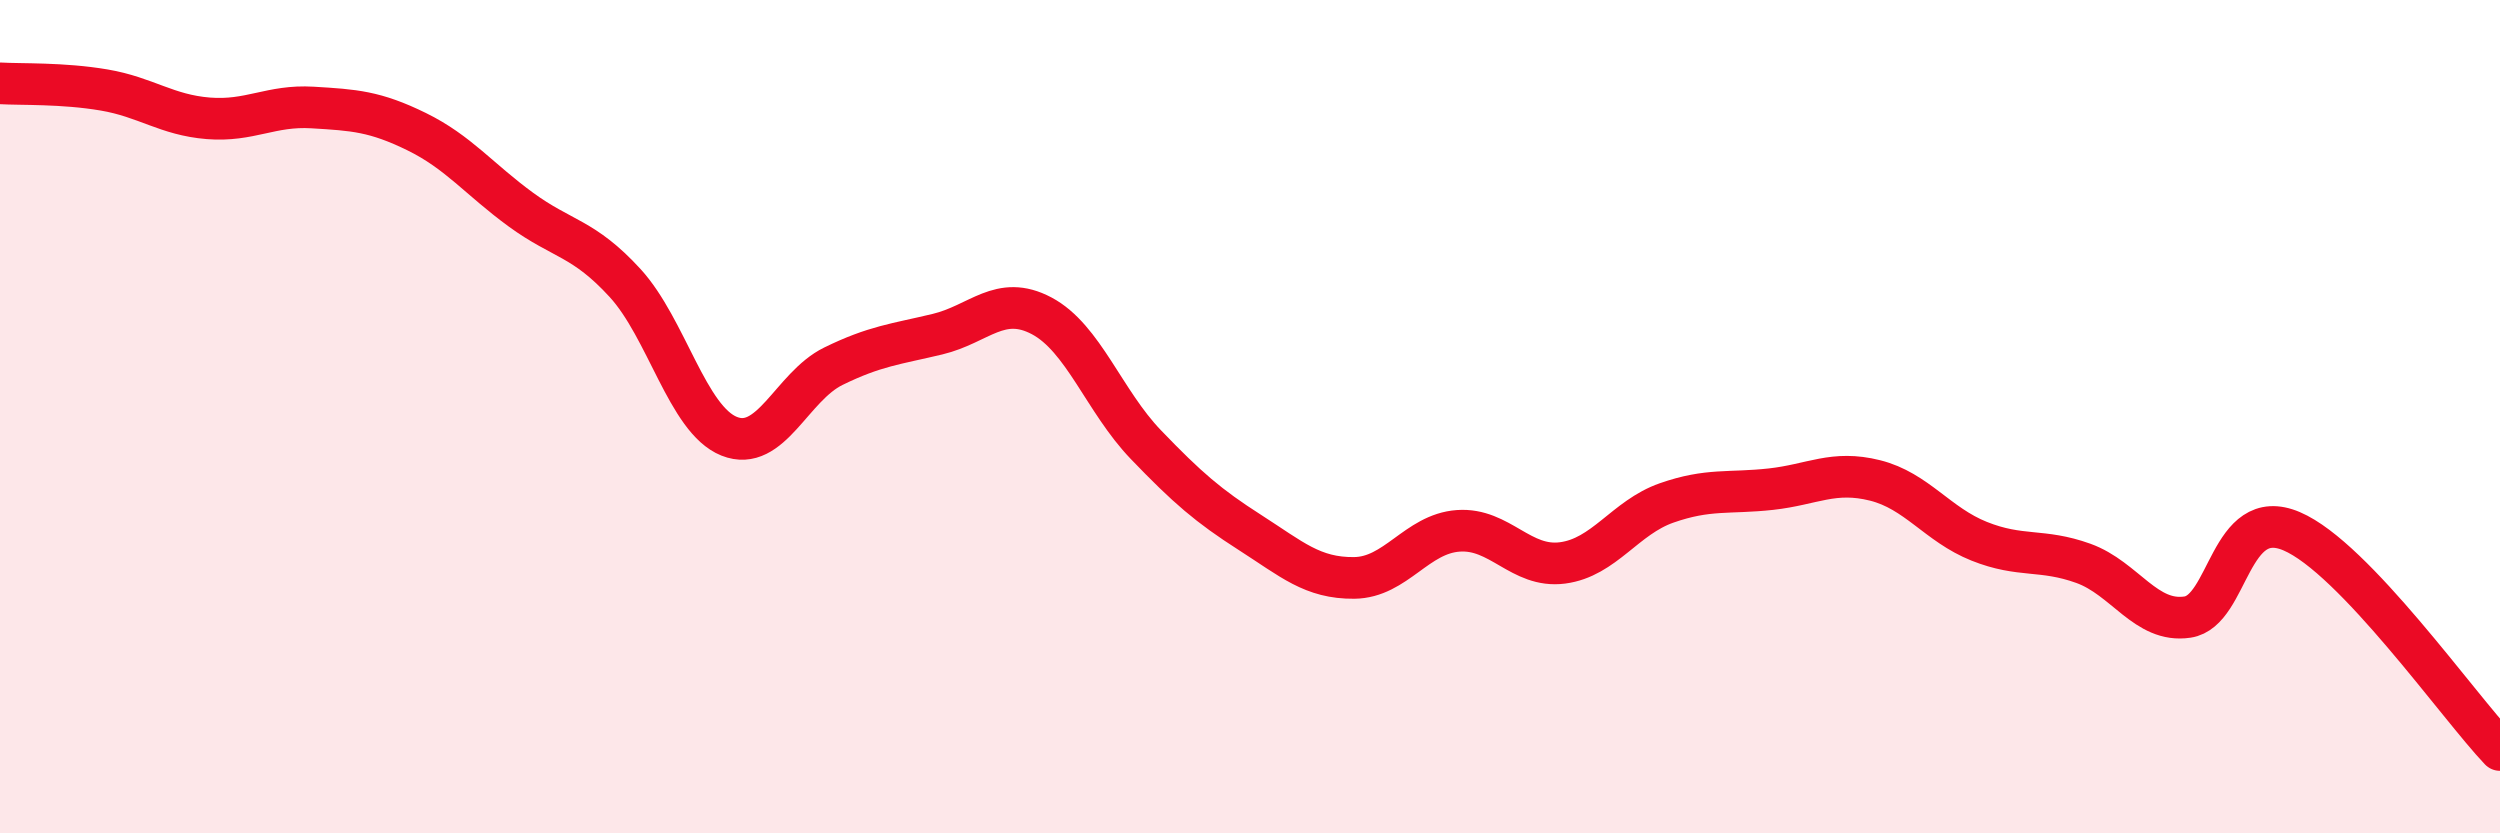
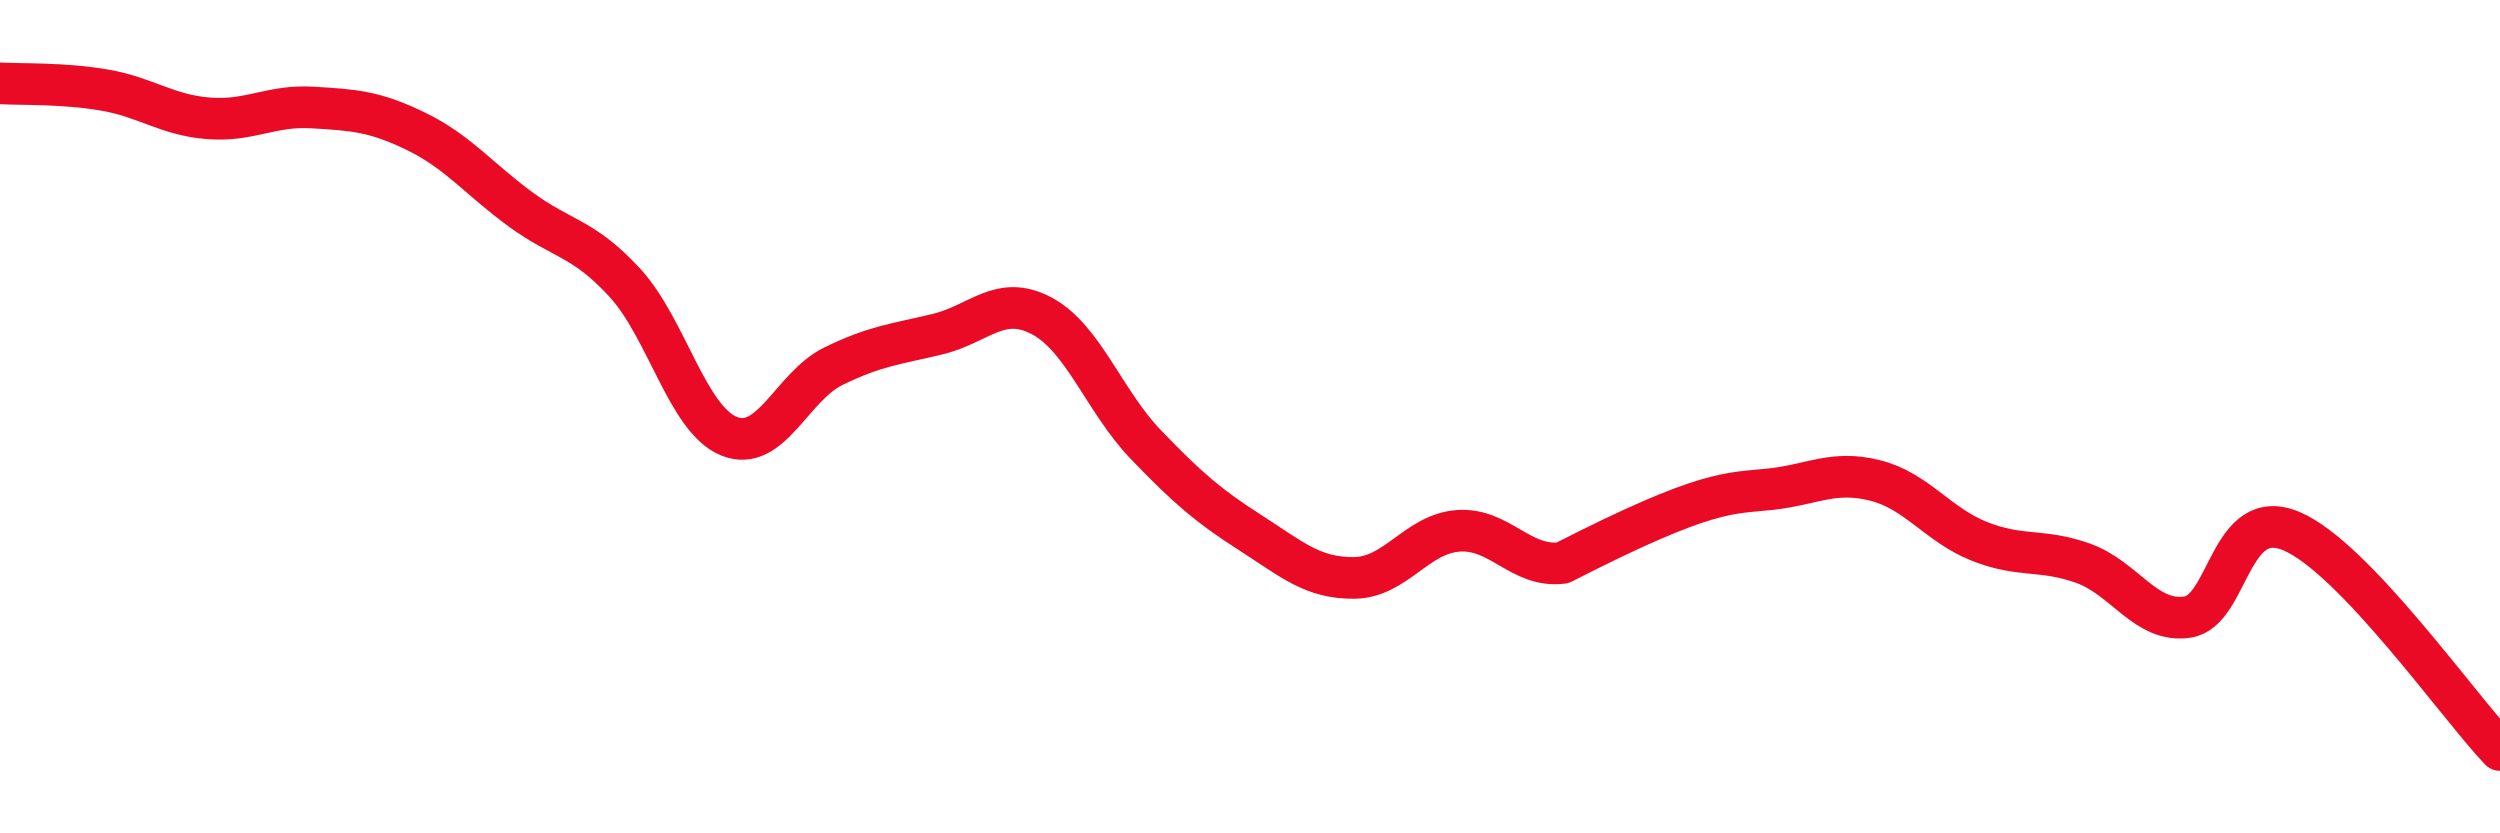
<svg xmlns="http://www.w3.org/2000/svg" width="60" height="20" viewBox="0 0 60 20">
-   <path d="M 0,2 C 0.5,2.03 1.5,1.99 2.5,2.16 C 3.5,2.33 4,2.76 5,2.84 C 6,2.92 6.5,2.52 7.5,2.58 C 8.5,2.64 9,2.67 10,3.16 C 11,3.65 11.5,4.3 12.5,5.03 C 13.5,5.76 14,5.7 15,6.79 C 16,7.88 16.5,10.07 17.5,10.47 C 18.5,10.87 19,9.28 20,8.79 C 21,8.3 21.5,8.26 22.5,8.02 C 23.5,7.78 24,7.05 25,7.58 C 26,8.11 26.5,9.63 27.5,10.67 C 28.5,11.71 29,12.14 30,12.78 C 31,13.42 31.5,13.88 32.5,13.87 C 33.5,13.86 34,12.81 35,12.74 C 36,12.67 36.5,13.64 37.5,13.51 C 38.5,13.38 39,12.42 40,12.07 C 41,11.72 41.5,11.85 42.5,11.74 C 43.5,11.63 44,11.28 45,11.53 C 46,11.78 46.5,12.59 47.5,12.99 C 48.5,13.39 49,13.16 50,13.52 C 51,13.88 51.5,14.96 52.5,14.81 C 53.5,14.66 53.5,12.11 55,12.75 C 56.5,13.39 59,16.95 60,18L60 20L0 20Z" fill="#EB0A25" opacity="0.1" stroke-linecap="round" stroke-linejoin="round" />
-   <path d="M 0,2 C 0.5,2.03 1.5,1.99 2.5,2.16 C 3.5,2.33 4,2.76 5,2.84 C 6,2.92 6.5,2.52 7.5,2.58 C 8.5,2.64 9,2.67 10,3.16 C 11,3.65 11.5,4.3 12.5,5.03 C 13.5,5.76 14,5.7 15,6.79 C 16,7.88 16.5,10.07 17.5,10.47 C 18.5,10.87 19,9.28 20,8.79 C 21,8.3 21.5,8.26 22.5,8.02 C 23.5,7.78 24,7.05 25,7.58 C 26,8.11 26.5,9.63 27.5,10.67 C 28.5,11.71 29,12.14 30,12.78 C 31,13.42 31.5,13.88 32.5,13.87 C 33.5,13.86 34,12.81 35,12.74 C 36,12.67 36.5,13.64 37.5,13.51 C 38.5,13.38 39,12.42 40,12.07 C 41,11.72 41.5,11.85 42.5,11.74 C 43.5,11.63 44,11.28 45,11.53 C 46,11.78 46.5,12.59 47.5,12.99 C 48.5,13.39 49,13.16 50,13.52 C 51,13.88 51.5,14.96 52.5,14.81 C 53.5,14.66 53.5,12.11 55,12.75 C 56.5,13.39 59,16.95 60,18" stroke="#EB0A25" stroke-width="1" fill="none" stroke-linecap="round" stroke-linejoin="round" />
+   <path d="M 0,2 C 0.5,2.03 1.5,1.99 2.5,2.16 C 3.5,2.33 4,2.76 5,2.84 C 6,2.92 6.5,2.52 7.5,2.58 C 8.5,2.64 9,2.67 10,3.16 C 11,3.65 11.5,4.3 12.5,5.03 C 13.5,5.76 14,5.7 15,6.79 C 16,7.88 16.5,10.07 17.5,10.47 C 18.5,10.87 19,9.28 20,8.79 C 21,8.3 21.5,8.26 22.5,8.02 C 23.5,7.78 24,7.05 25,7.58 C 26,8.11 26.5,9.63 27.5,10.67 C 28.5,11.71 29,12.14 30,12.78 C 31,13.42 31.5,13.88 32.5,13.87 C 33.5,13.86 34,12.81 35,12.74 C 36,12.67 36.5,13.64 37.5,13.51 C 41,11.72 41.5,11.85 42.5,11.74 C 43.5,11.63 44,11.28 45,11.53 C 46,11.78 46.5,12.59 47.5,12.99 C 48.5,13.39 49,13.16 50,13.52 C 51,13.88 51.5,14.96 52.5,14.81 C 53.5,14.66 53.5,12.11 55,12.75 C 56.5,13.39 59,16.95 60,18" stroke="#EB0A25" stroke-width="1" fill="none" stroke-linecap="round" stroke-linejoin="round" />
</svg>